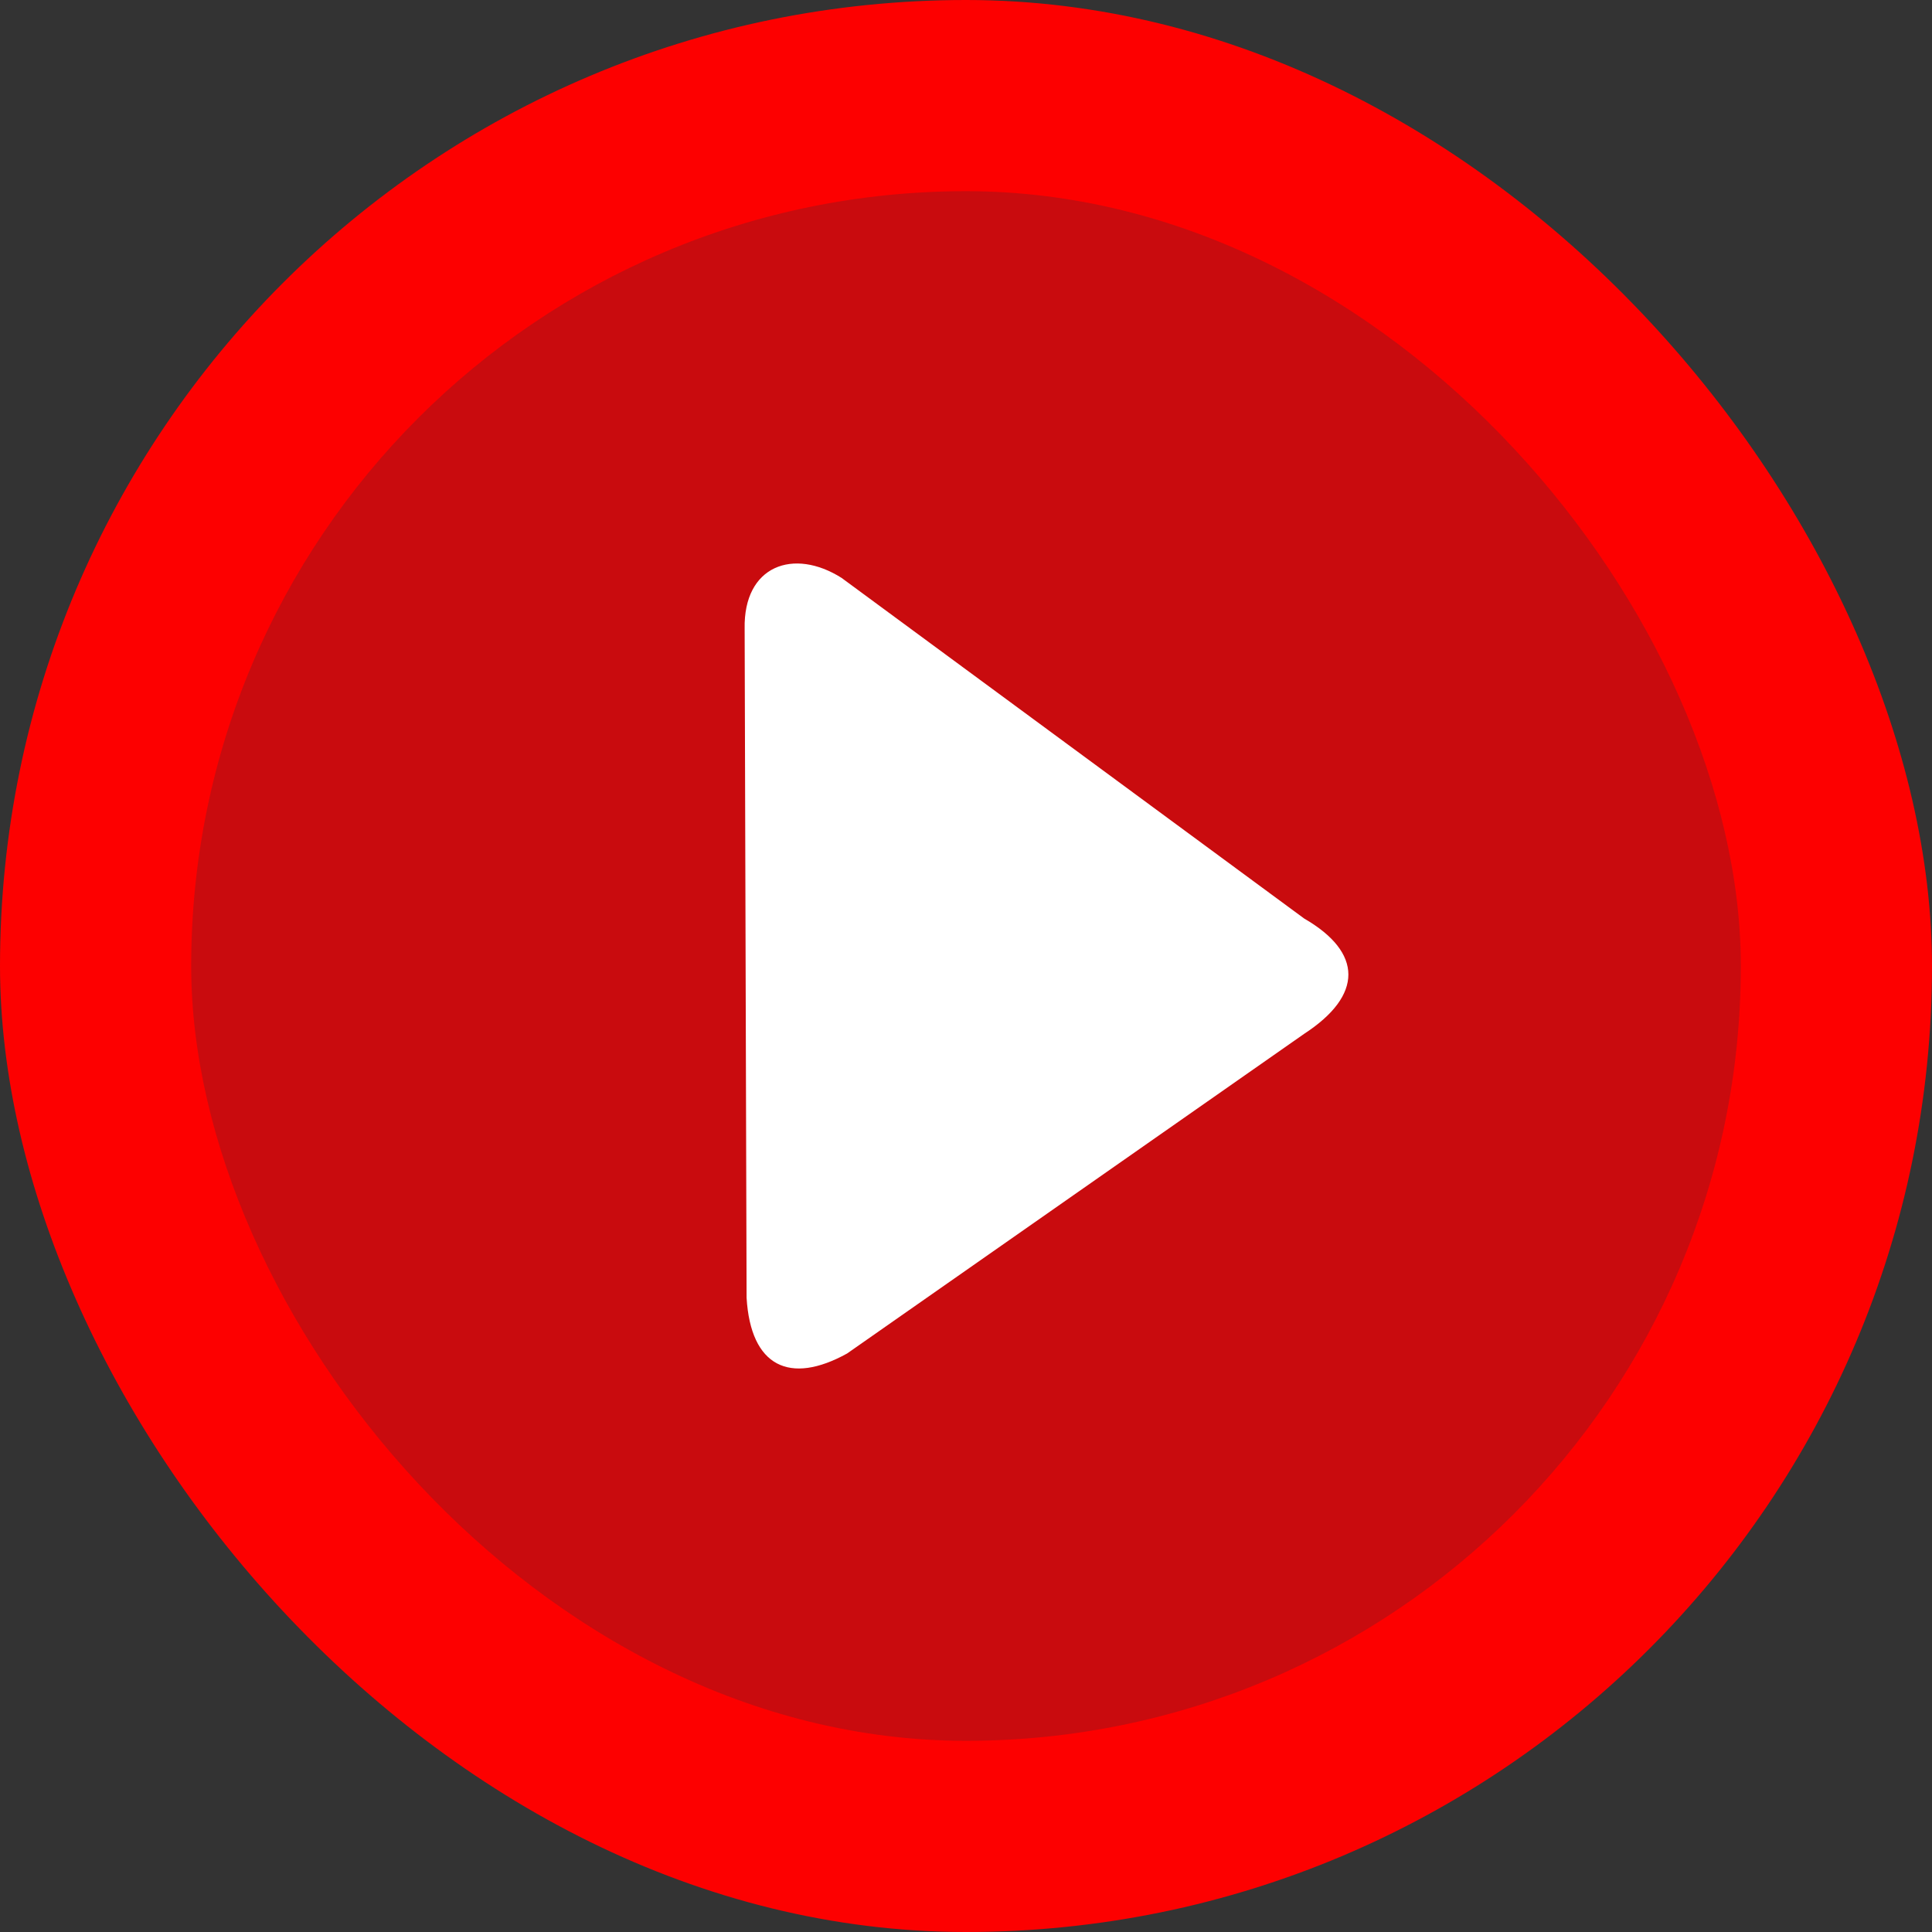
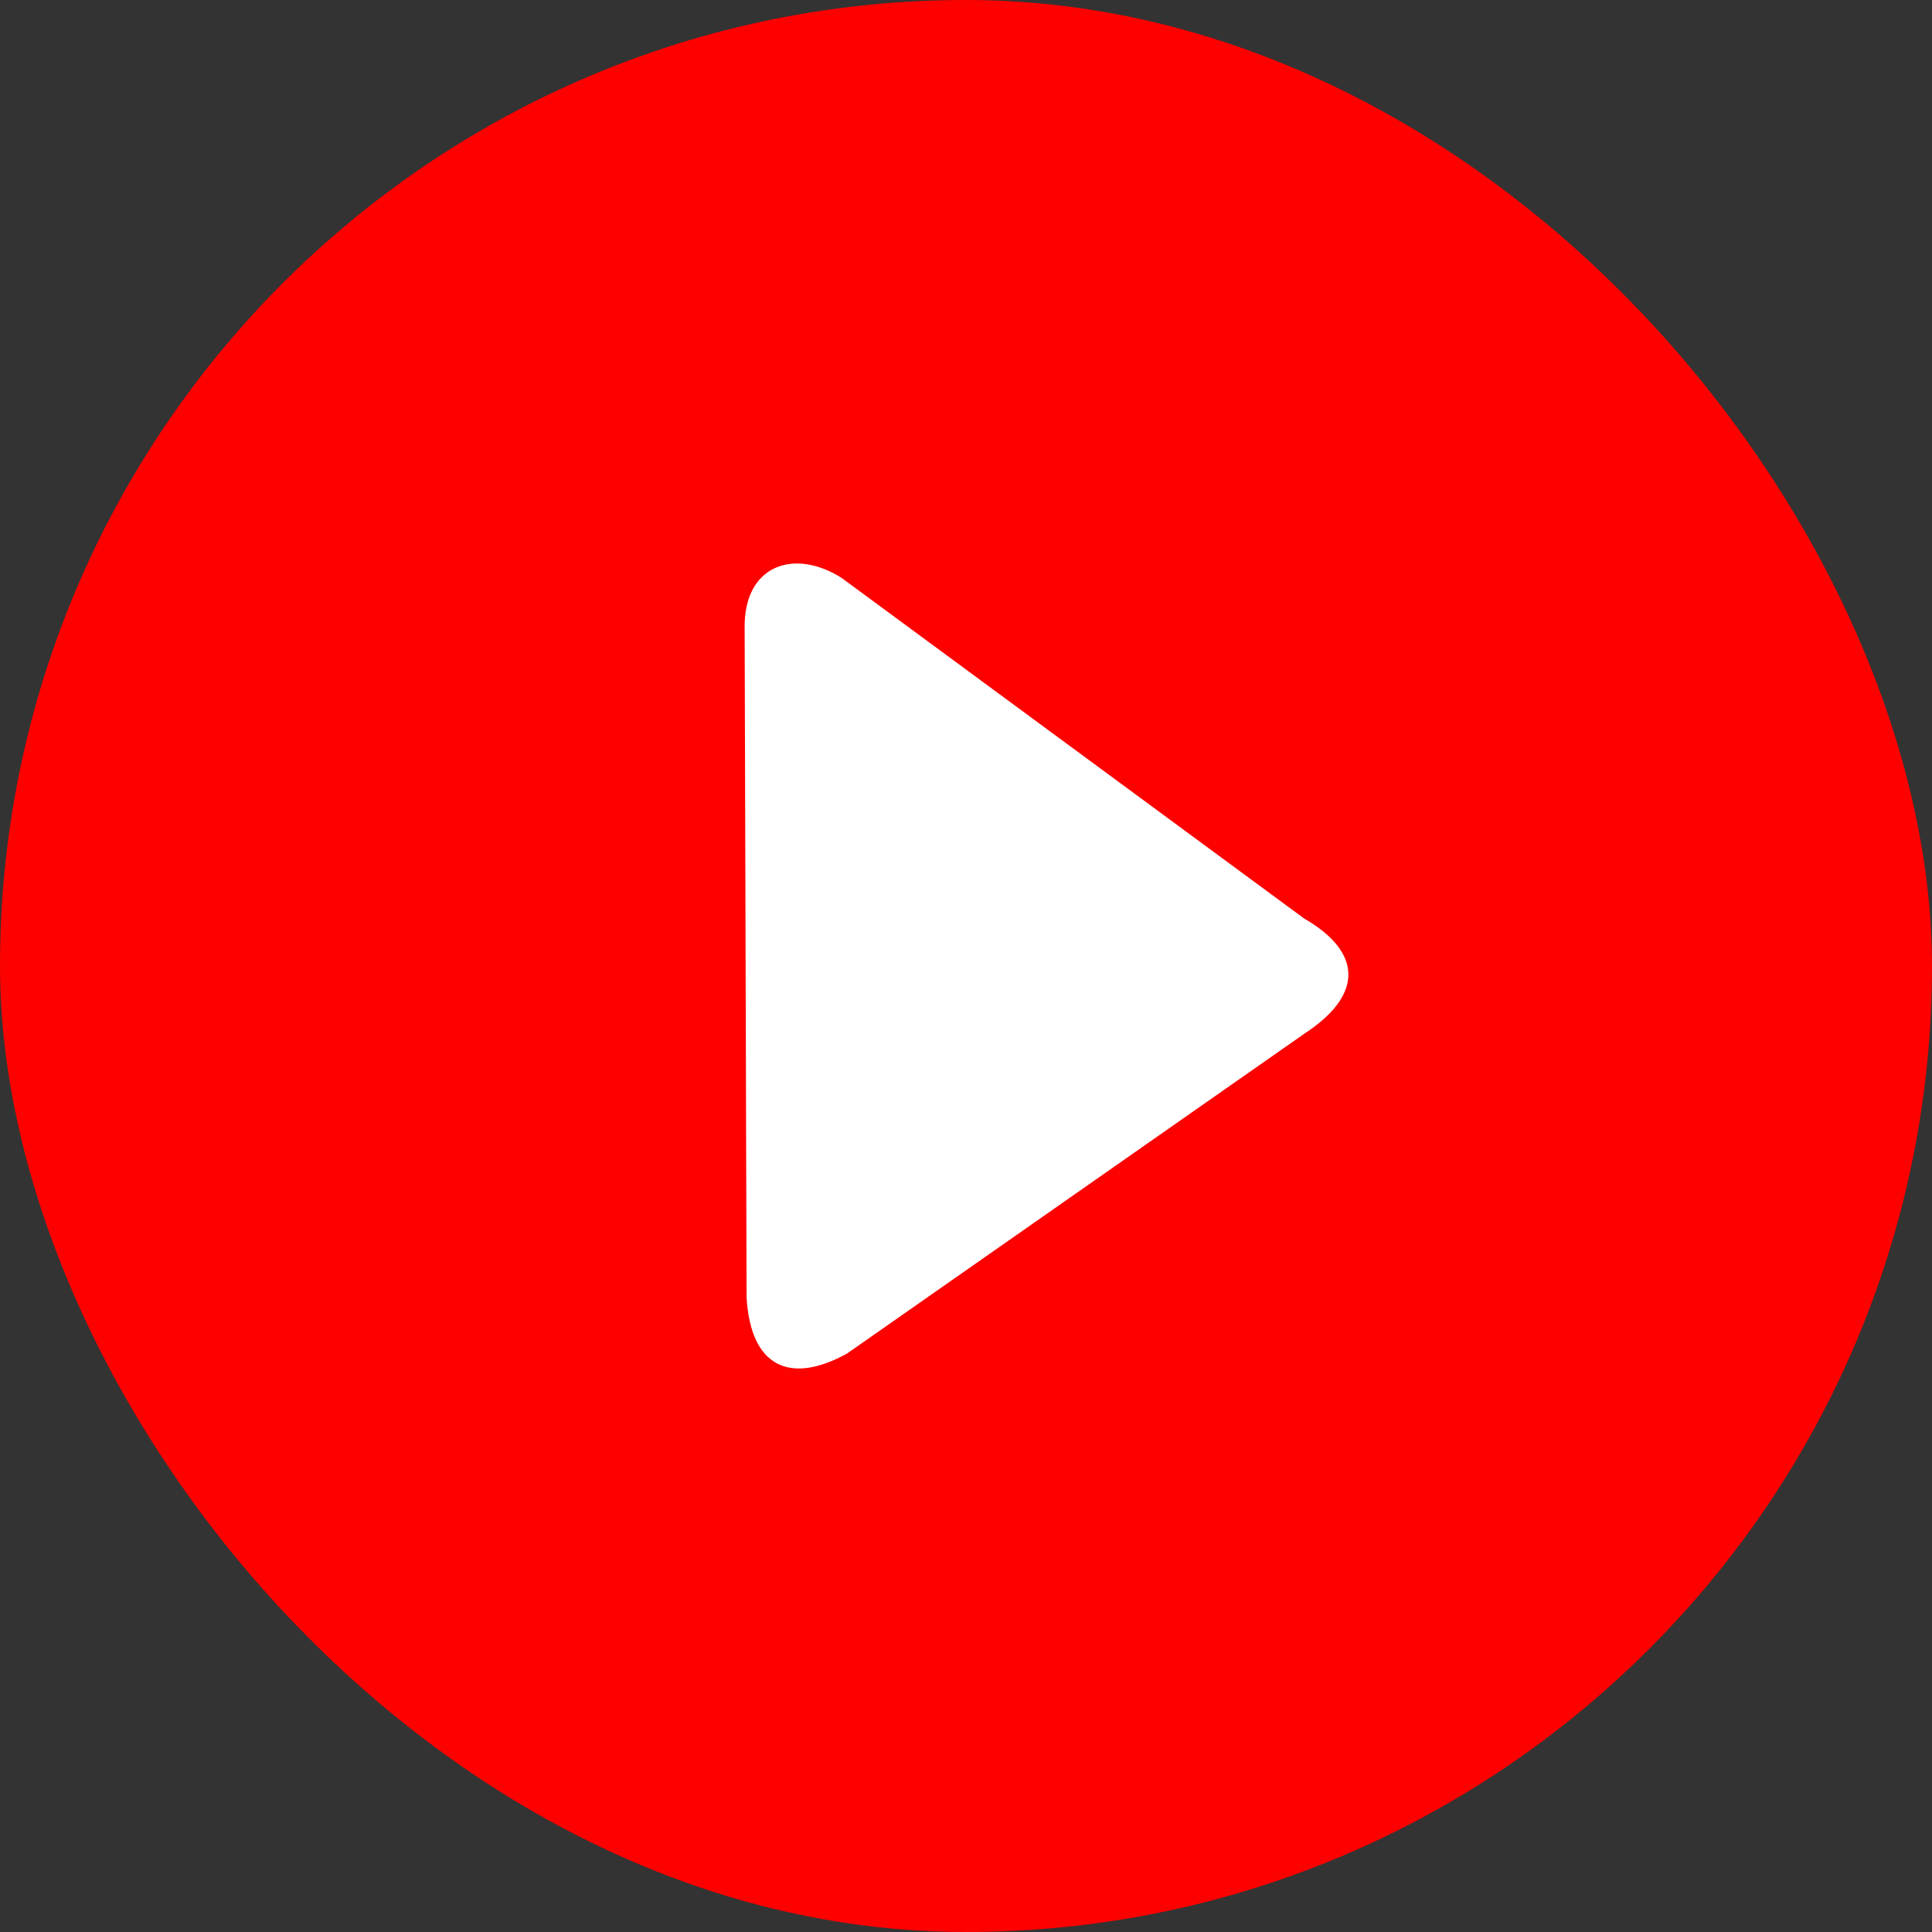
<svg xmlns="http://www.w3.org/2000/svg" width="192" height="192" viewBox="0 0 192 192" fill="none">
  <rect x="0" y="0" width="192" height="192" fill="#333333" stroke="none" />
  <rect width="192" height="192" rx="96" fill="#FD0000" />
-   <rect x="19" y="19" width="154" height="154" rx="77" fill="#C90B0E" />
  <path d="M129.6 91.277C135.456 94.662 135.477 98.919 129.6 102.745L84.184 134.509C78.478 137.667 74.602 135.802 74.195 128.969L74.002 62.488C73.874 56.194 78.874 54.415 83.638 57.433L129.6 91.277Z" fill="white" />
</svg>